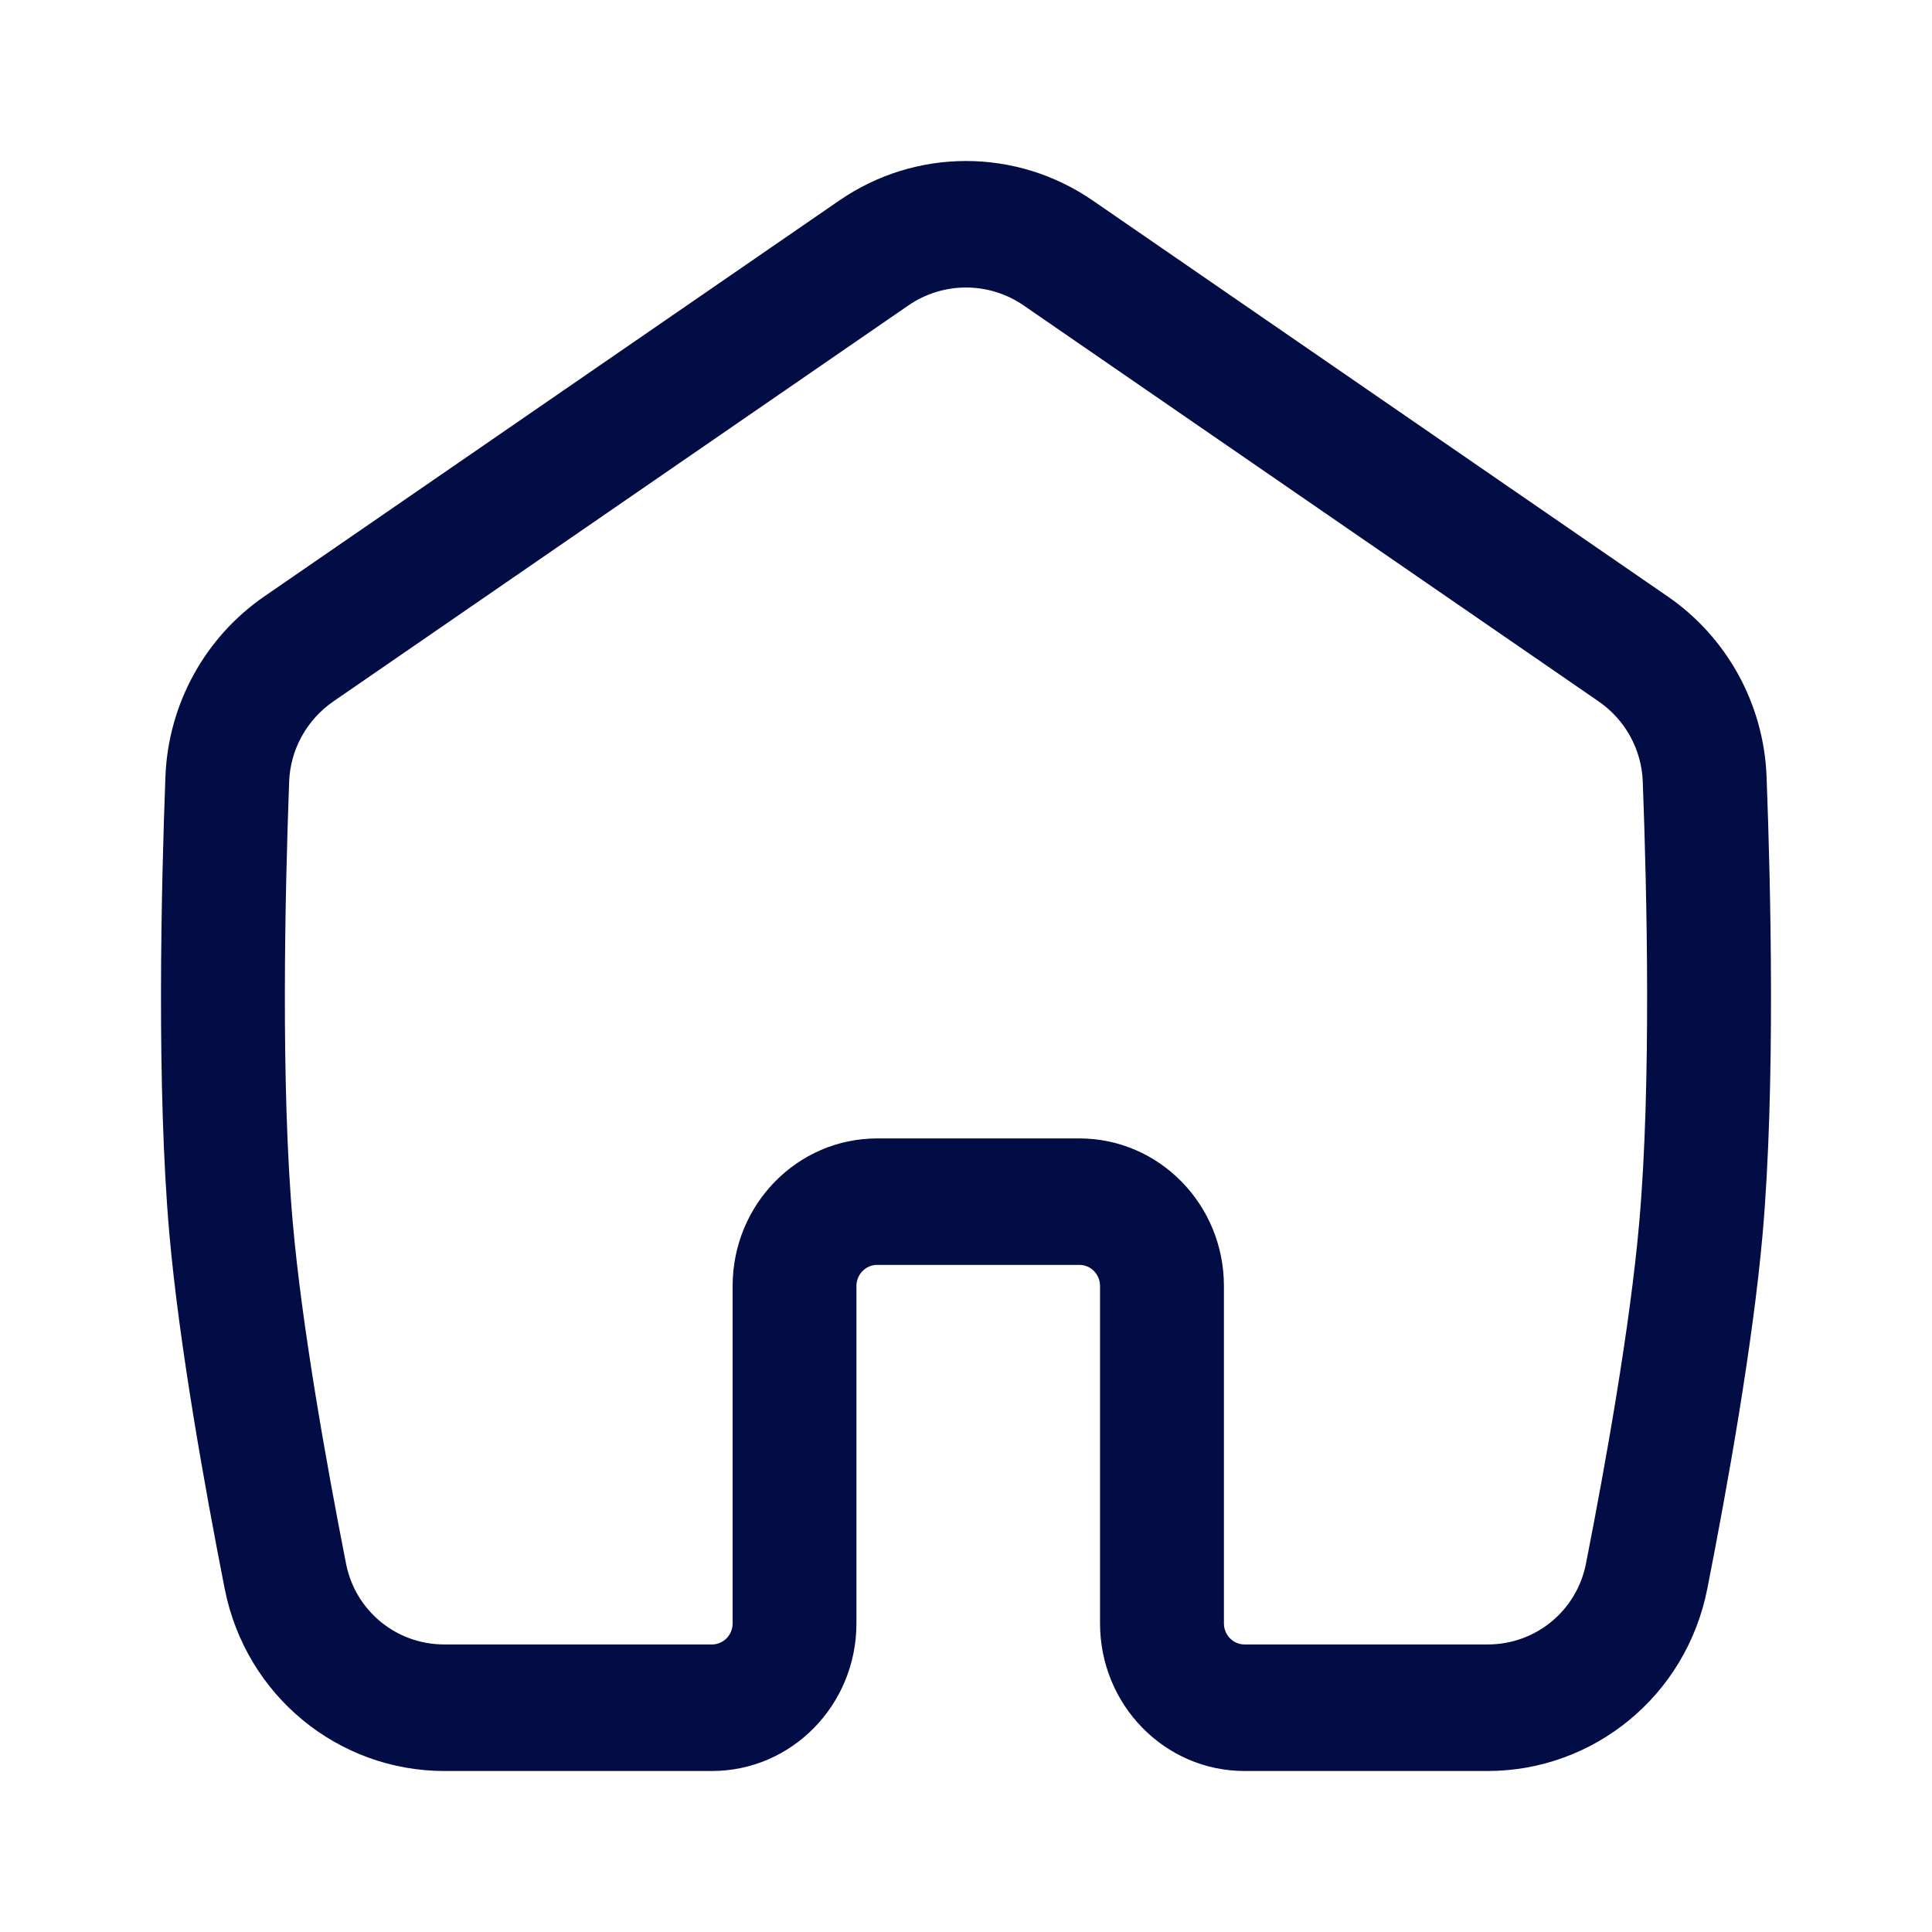
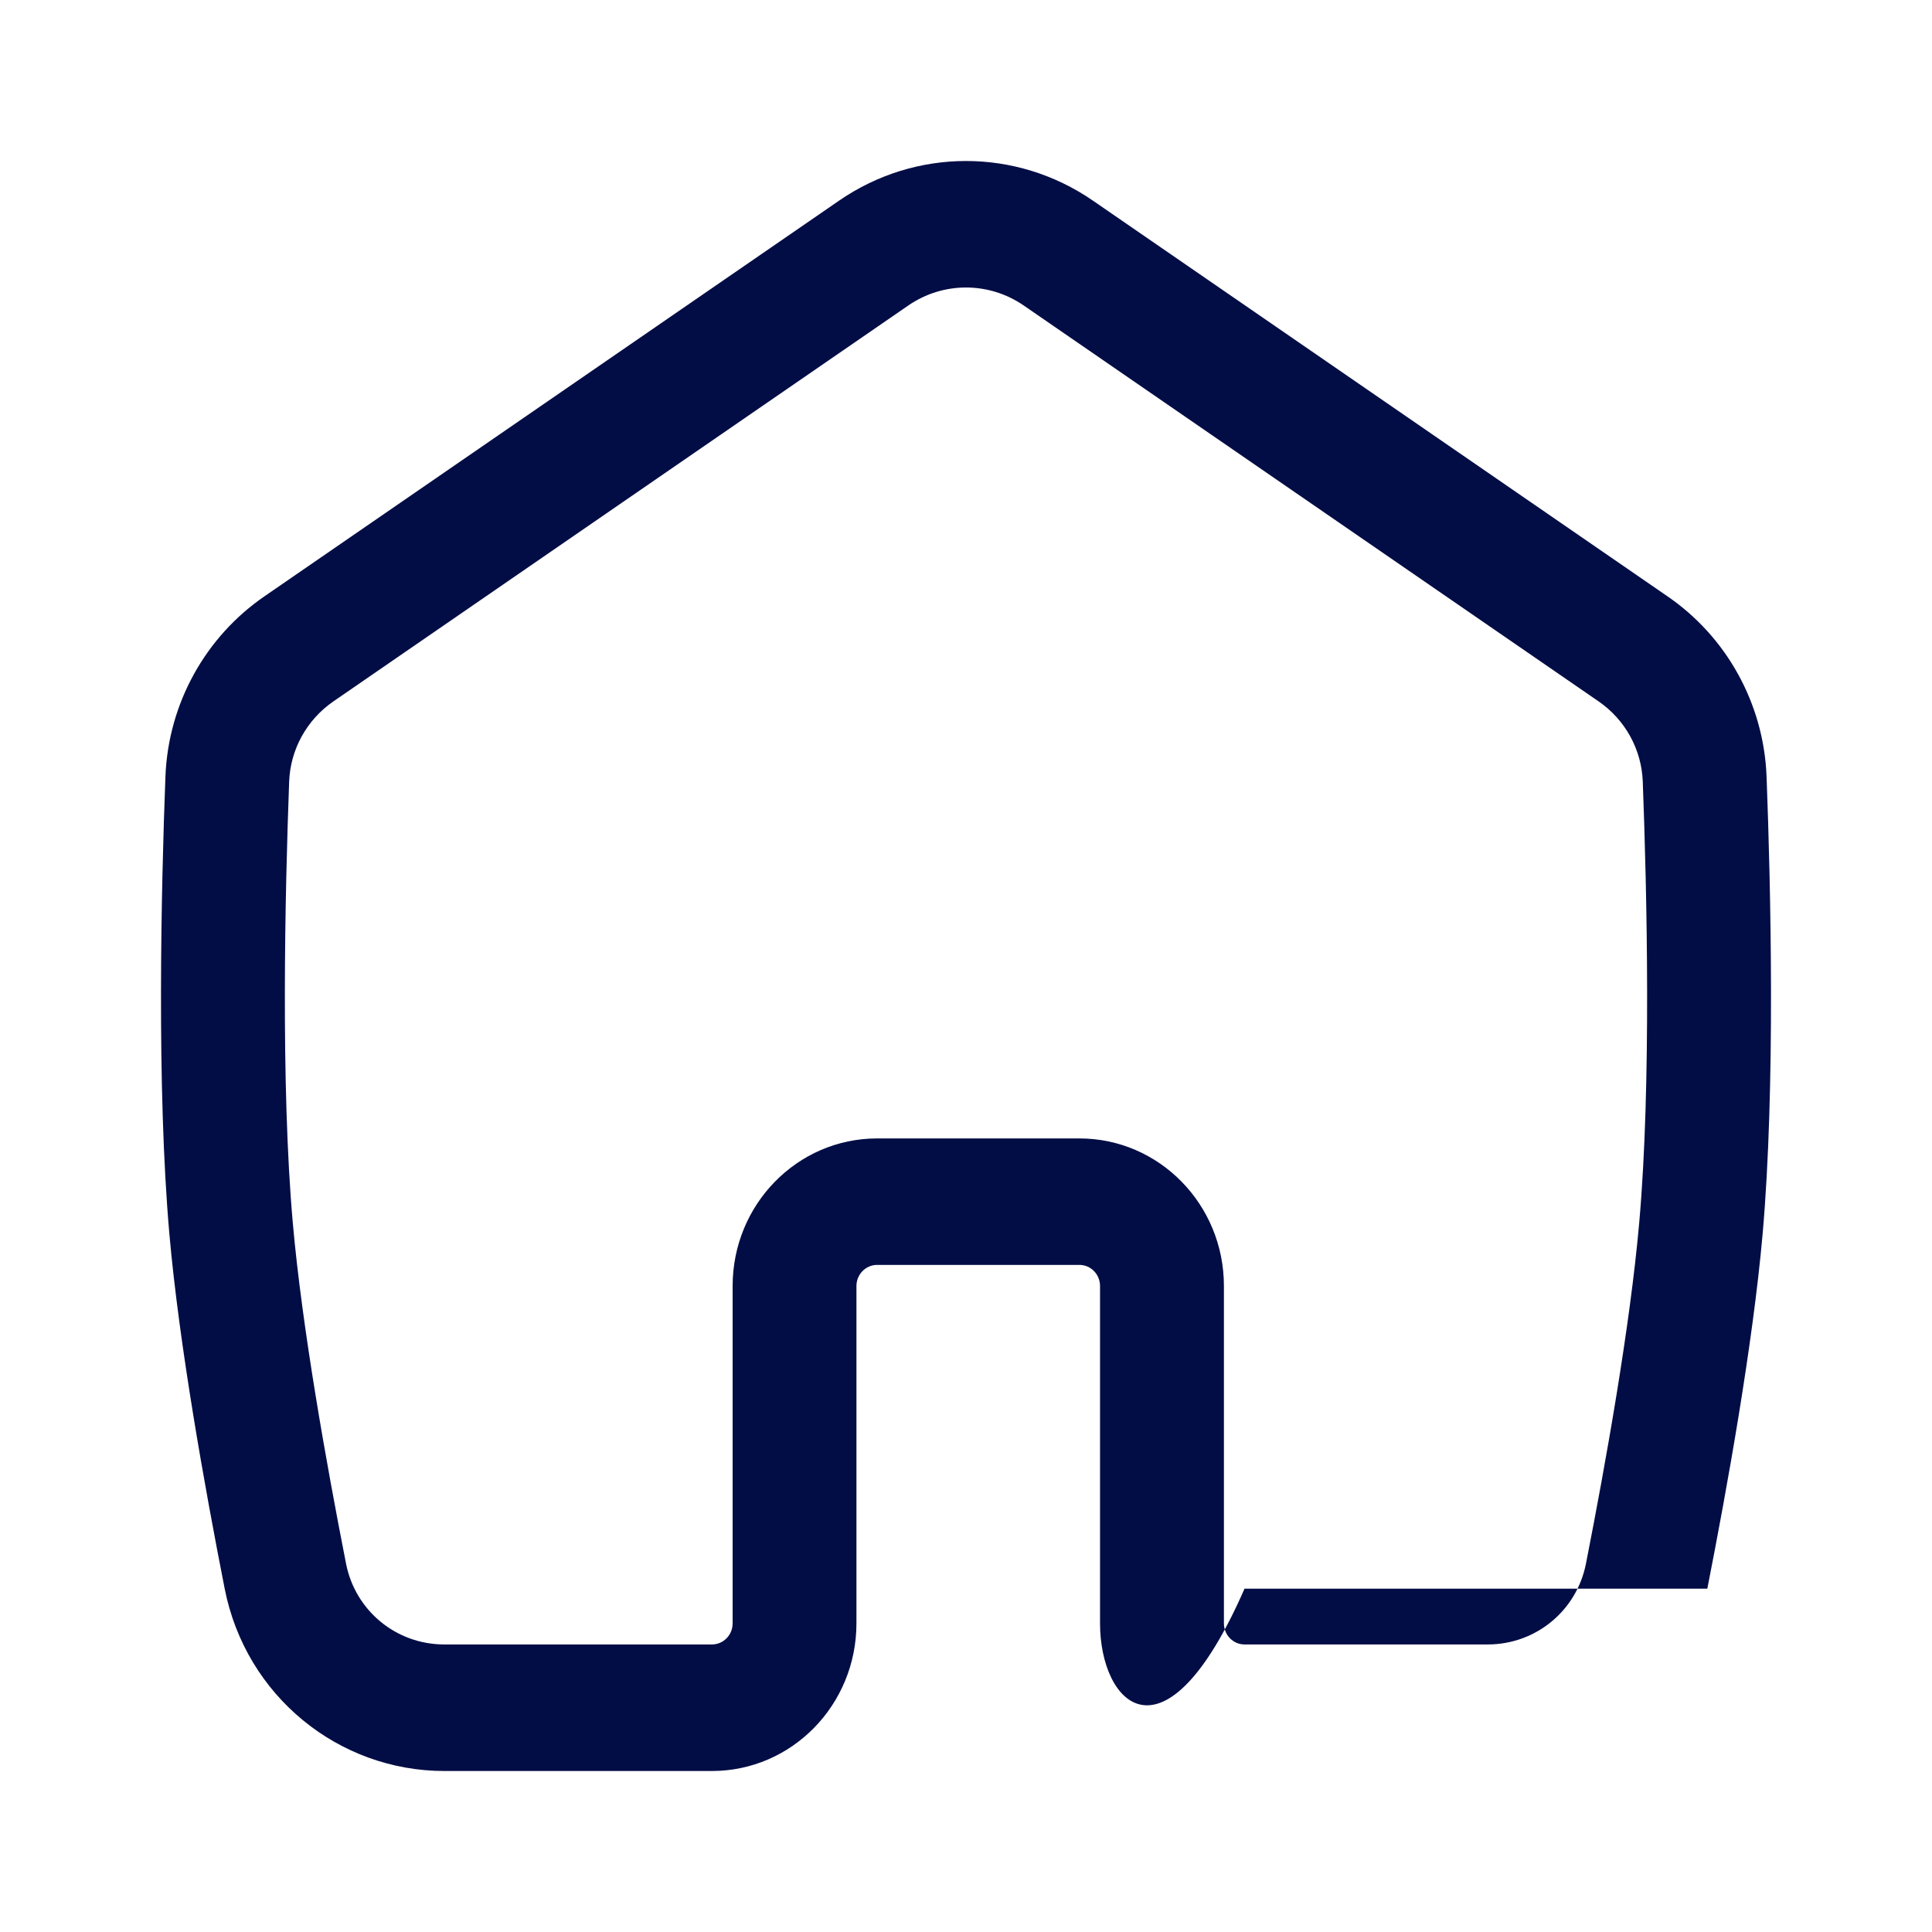
<svg xmlns="http://www.w3.org/2000/svg" width="800px" height="800px" viewBox="0 0 24 24" fill="none">
-   <path fill-rule="evenodd" clip-rule="evenodd" d="M12.717 3.795C12.284 3.497 11.716 3.497 11.283 3.795L4.143 8.712C3.81 8.941 3.607 9.311 3.592 9.708C3.541 11.08 3.486 13.482 3.637 15.188C3.75 16.474 4.053 18.175 4.299 19.426C4.414 20.007 4.919 20.428 5.52 20.428H8.844C8.986 20.428 9.101 20.311 9.101 20.166V15.975C9.101 14.963 9.904 14.142 10.896 14.142H13.409C14.4 14.142 15.204 14.963 15.204 15.975V20.166C15.204 20.311 15.319 20.428 15.46 20.428H18.48C19.081 20.428 19.586 20.007 19.701 19.426C19.947 18.175 20.25 16.474 20.363 15.188C20.514 13.482 20.459 11.08 20.407 9.708C20.392 9.311 20.19 8.941 19.857 8.712L12.717 3.795ZM10.424 2.492C11.376 1.836 12.624 1.836 13.576 2.492L20.716 7.409C21.446 7.911 21.91 8.737 21.945 9.647C21.997 11.018 22.056 13.512 21.896 15.329C21.774 16.707 21.456 18.479 21.209 19.735C20.946 21.071 19.792 22 18.48 22H15.46C14.469 22 13.665 21.179 13.665 20.166V15.975C13.665 15.831 13.551 15.713 13.409 15.713H10.896C10.754 15.713 10.639 15.831 10.639 15.975V20.166C10.639 21.179 9.836 22 8.844 22H5.52C4.208 22 3.054 21.071 2.791 19.735C2.544 18.479 2.226 16.707 2.104 15.329C1.944 13.512 2.003 11.018 2.055 9.647C2.09 8.737 2.554 7.911 3.283 7.409L10.424 2.492Z" fill="#030D45" />
+   <path fill-rule="evenodd" clip-rule="evenodd" d="M12.717 3.795C12.284 3.497 11.716 3.497 11.283 3.795L4.143 8.712C3.81 8.941 3.607 9.311 3.592 9.708C3.541 11.08 3.486 13.482 3.637 15.188C3.75 16.474 4.053 18.175 4.299 19.426C4.414 20.007 4.919 20.428 5.52 20.428H8.844C8.986 20.428 9.101 20.311 9.101 20.166V15.975C9.101 14.963 9.904 14.142 10.896 14.142H13.409C14.4 14.142 15.204 14.963 15.204 15.975V20.166C15.204 20.311 15.319 20.428 15.46 20.428H18.48C19.081 20.428 19.586 20.007 19.701 19.426C19.947 18.175 20.25 16.474 20.363 15.188C20.514 13.482 20.459 11.08 20.407 9.708C20.392 9.311 20.19 8.941 19.857 8.712L12.717 3.795ZM10.424 2.492C11.376 1.836 12.624 1.836 13.576 2.492L20.716 7.409C21.446 7.911 21.91 8.737 21.945 9.647C21.997 11.018 22.056 13.512 21.896 15.329C21.774 16.707 21.456 18.479 21.209 19.735H15.46C14.469 22 13.665 21.179 13.665 20.166V15.975C13.665 15.831 13.551 15.713 13.409 15.713H10.896C10.754 15.713 10.639 15.831 10.639 15.975V20.166C10.639 21.179 9.836 22 8.844 22H5.52C4.208 22 3.054 21.071 2.791 19.735C2.544 18.479 2.226 16.707 2.104 15.329C1.944 13.512 2.003 11.018 2.055 9.647C2.09 8.737 2.554 7.911 3.283 7.409L10.424 2.492Z" fill="#030D45" />
</svg>